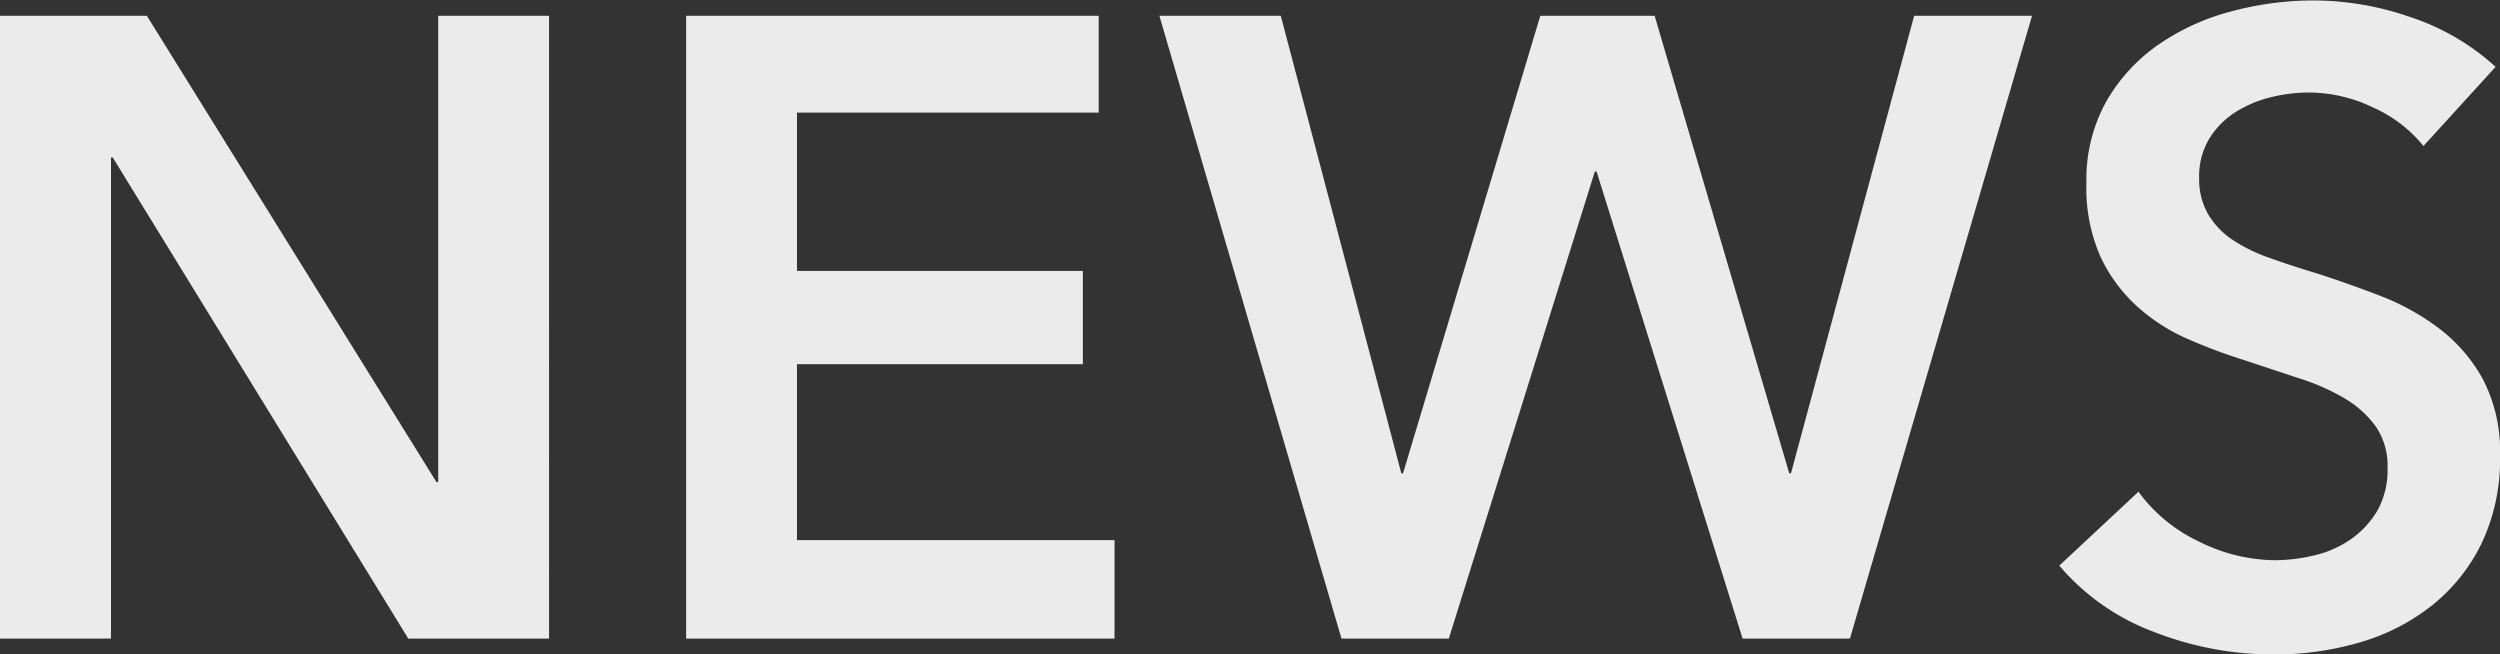
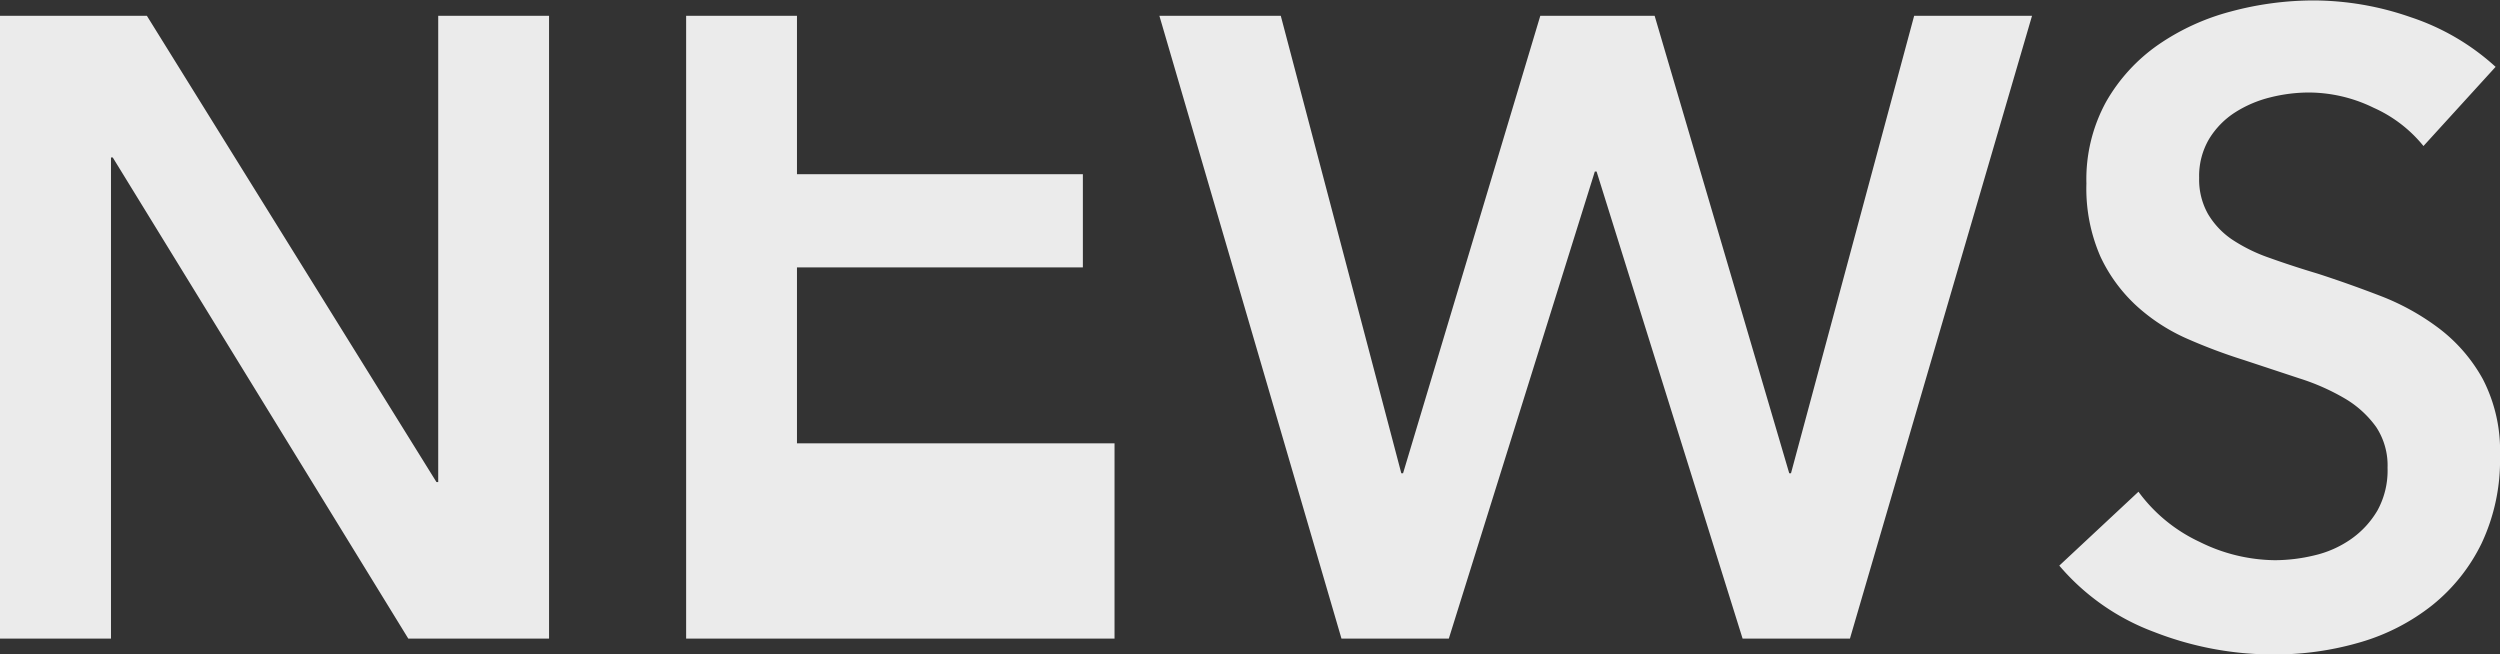
<svg xmlns="http://www.w3.org/2000/svg" width="68.208" height="17.856" viewBox="0 0 68.208 17.856">
  <rect x="0" y="0" width="68.208" height="17.856" fill="#333333" stroke="none" />
-   <path id="header__menu--06" d="M-69.36-16.992h4.008l7.9,12.72h.048v-12.72h3.024V0h-3.84l-8.064-13.128h-.048V0H-69.36Zm18.72,0h11.256v2.64h-8.232v4.32h7.8v2.544h-7.8v4.8h8.664V0H-50.64Zm12.912,0h3.312l3.288,12.48h.048l3.744-12.48h3.12l3.672,12.48h.048l3.36-12.48h3.216L-18.888,0h-2.928L-25.8-12.744h-.048L-29.832,0H-32.76ZM-3.24-13.44A3.671,3.671,0,0,0-4.6-14.484,4.046,4.046,0,0,0-6.36-14.9a4.339,4.339,0,0,0-1.056.132,3.219,3.219,0,0,0-.96.408,2.255,2.255,0,0,0-.708.72,1.983,1.983,0,0,0-.276,1.068,1.908,1.908,0,0,0,.24.984,2.184,2.184,0,0,0,.66.7,4.489,4.489,0,0,0,1.02.5q.6.216,1.32.432.816.264,1.692.6a6.554,6.554,0,0,1,1.608.888A4.4,4.4,0,0,1-1.62-7.08a4.243,4.243,0,0,1,.468,2.088,5.33,5.33,0,0,1-.5,2.388A4.927,4.927,0,0,1-3-.912,5.731,5.731,0,0,1-4.968.1,8.28,8.28,0,0,1-7.344.432a8.92,8.92,0,0,1-3.24-.612,6.258,6.258,0,0,1-2.592-1.812l2.16-2.016A4.338,4.338,0,0,0-9.348-2.64a4.7,4.7,0,0,0,2.052.5,4.635,4.635,0,0,0,1.08-.132,2.879,2.879,0,0,0,1-.444,2.486,2.486,0,0,0,.72-.78,2.259,2.259,0,0,0,.276-1.164,1.9,1.9,0,0,0-.312-1.116,2.79,2.79,0,0,0-.84-.768A6.03,6.03,0,0,0-6.624-7.1l-1.512-.5a14.979,14.979,0,0,1-1.536-.576,5.094,5.094,0,0,1-1.38-.888,4.291,4.291,0,0,1-1-1.356,4.638,4.638,0,0,1-.384-2,4.392,4.392,0,0,1,.54-2.232,4.775,4.775,0,0,1,1.416-1.548,6.3,6.3,0,0,1,1.992-.912,8.7,8.7,0,0,1,2.268-.3,8.079,8.079,0,0,1,2.628.456A6.421,6.421,0,0,1-1.272-15.6Z" transform="translate(69.36 17.424)" fill="#ebebeb" />
+   <path id="header__menu--06" d="M-69.36-16.992h4.008l7.9,12.72h.048v-12.72h3.024V0h-3.84l-8.064-13.128h-.048V0H-69.36Zm18.72,0h11.256h-8.232v4.32h7.8v2.544h-7.8v4.8h8.664V0H-50.64Zm12.912,0h3.312l3.288,12.48h.048l3.744-12.48h3.12l3.672,12.48h.048l3.36-12.48h3.216L-18.888,0h-2.928L-25.8-12.744h-.048L-29.832,0H-32.76ZM-3.24-13.44A3.671,3.671,0,0,0-4.6-14.484,4.046,4.046,0,0,0-6.36-14.9a4.339,4.339,0,0,0-1.056.132,3.219,3.219,0,0,0-.96.408,2.255,2.255,0,0,0-.708.72,1.983,1.983,0,0,0-.276,1.068,1.908,1.908,0,0,0,.24.984,2.184,2.184,0,0,0,.66.7,4.489,4.489,0,0,0,1.02.5q.6.216,1.32.432.816.264,1.692.6a6.554,6.554,0,0,1,1.608.888A4.4,4.4,0,0,1-1.62-7.08a4.243,4.243,0,0,1,.468,2.088,5.33,5.33,0,0,1-.5,2.388A4.927,4.927,0,0,1-3-.912,5.731,5.731,0,0,1-4.968.1,8.28,8.28,0,0,1-7.344.432a8.92,8.92,0,0,1-3.24-.612,6.258,6.258,0,0,1-2.592-1.812l2.16-2.016A4.338,4.338,0,0,0-9.348-2.64a4.7,4.7,0,0,0,2.052.5,4.635,4.635,0,0,0,1.08-.132,2.879,2.879,0,0,0,1-.444,2.486,2.486,0,0,0,.72-.78,2.259,2.259,0,0,0,.276-1.164,1.9,1.9,0,0,0-.312-1.116,2.79,2.79,0,0,0-.84-.768A6.03,6.03,0,0,0-6.624-7.1l-1.512-.5a14.979,14.979,0,0,1-1.536-.576,5.094,5.094,0,0,1-1.38-.888,4.291,4.291,0,0,1-1-1.356,4.638,4.638,0,0,1-.384-2,4.392,4.392,0,0,1,.54-2.232,4.775,4.775,0,0,1,1.416-1.548,6.3,6.3,0,0,1,1.992-.912,8.7,8.7,0,0,1,2.268-.3,8.079,8.079,0,0,1,2.628.456A6.421,6.421,0,0,1-1.272-15.6Z" transform="translate(69.36 17.424)" fill="#ebebeb" />
</svg>